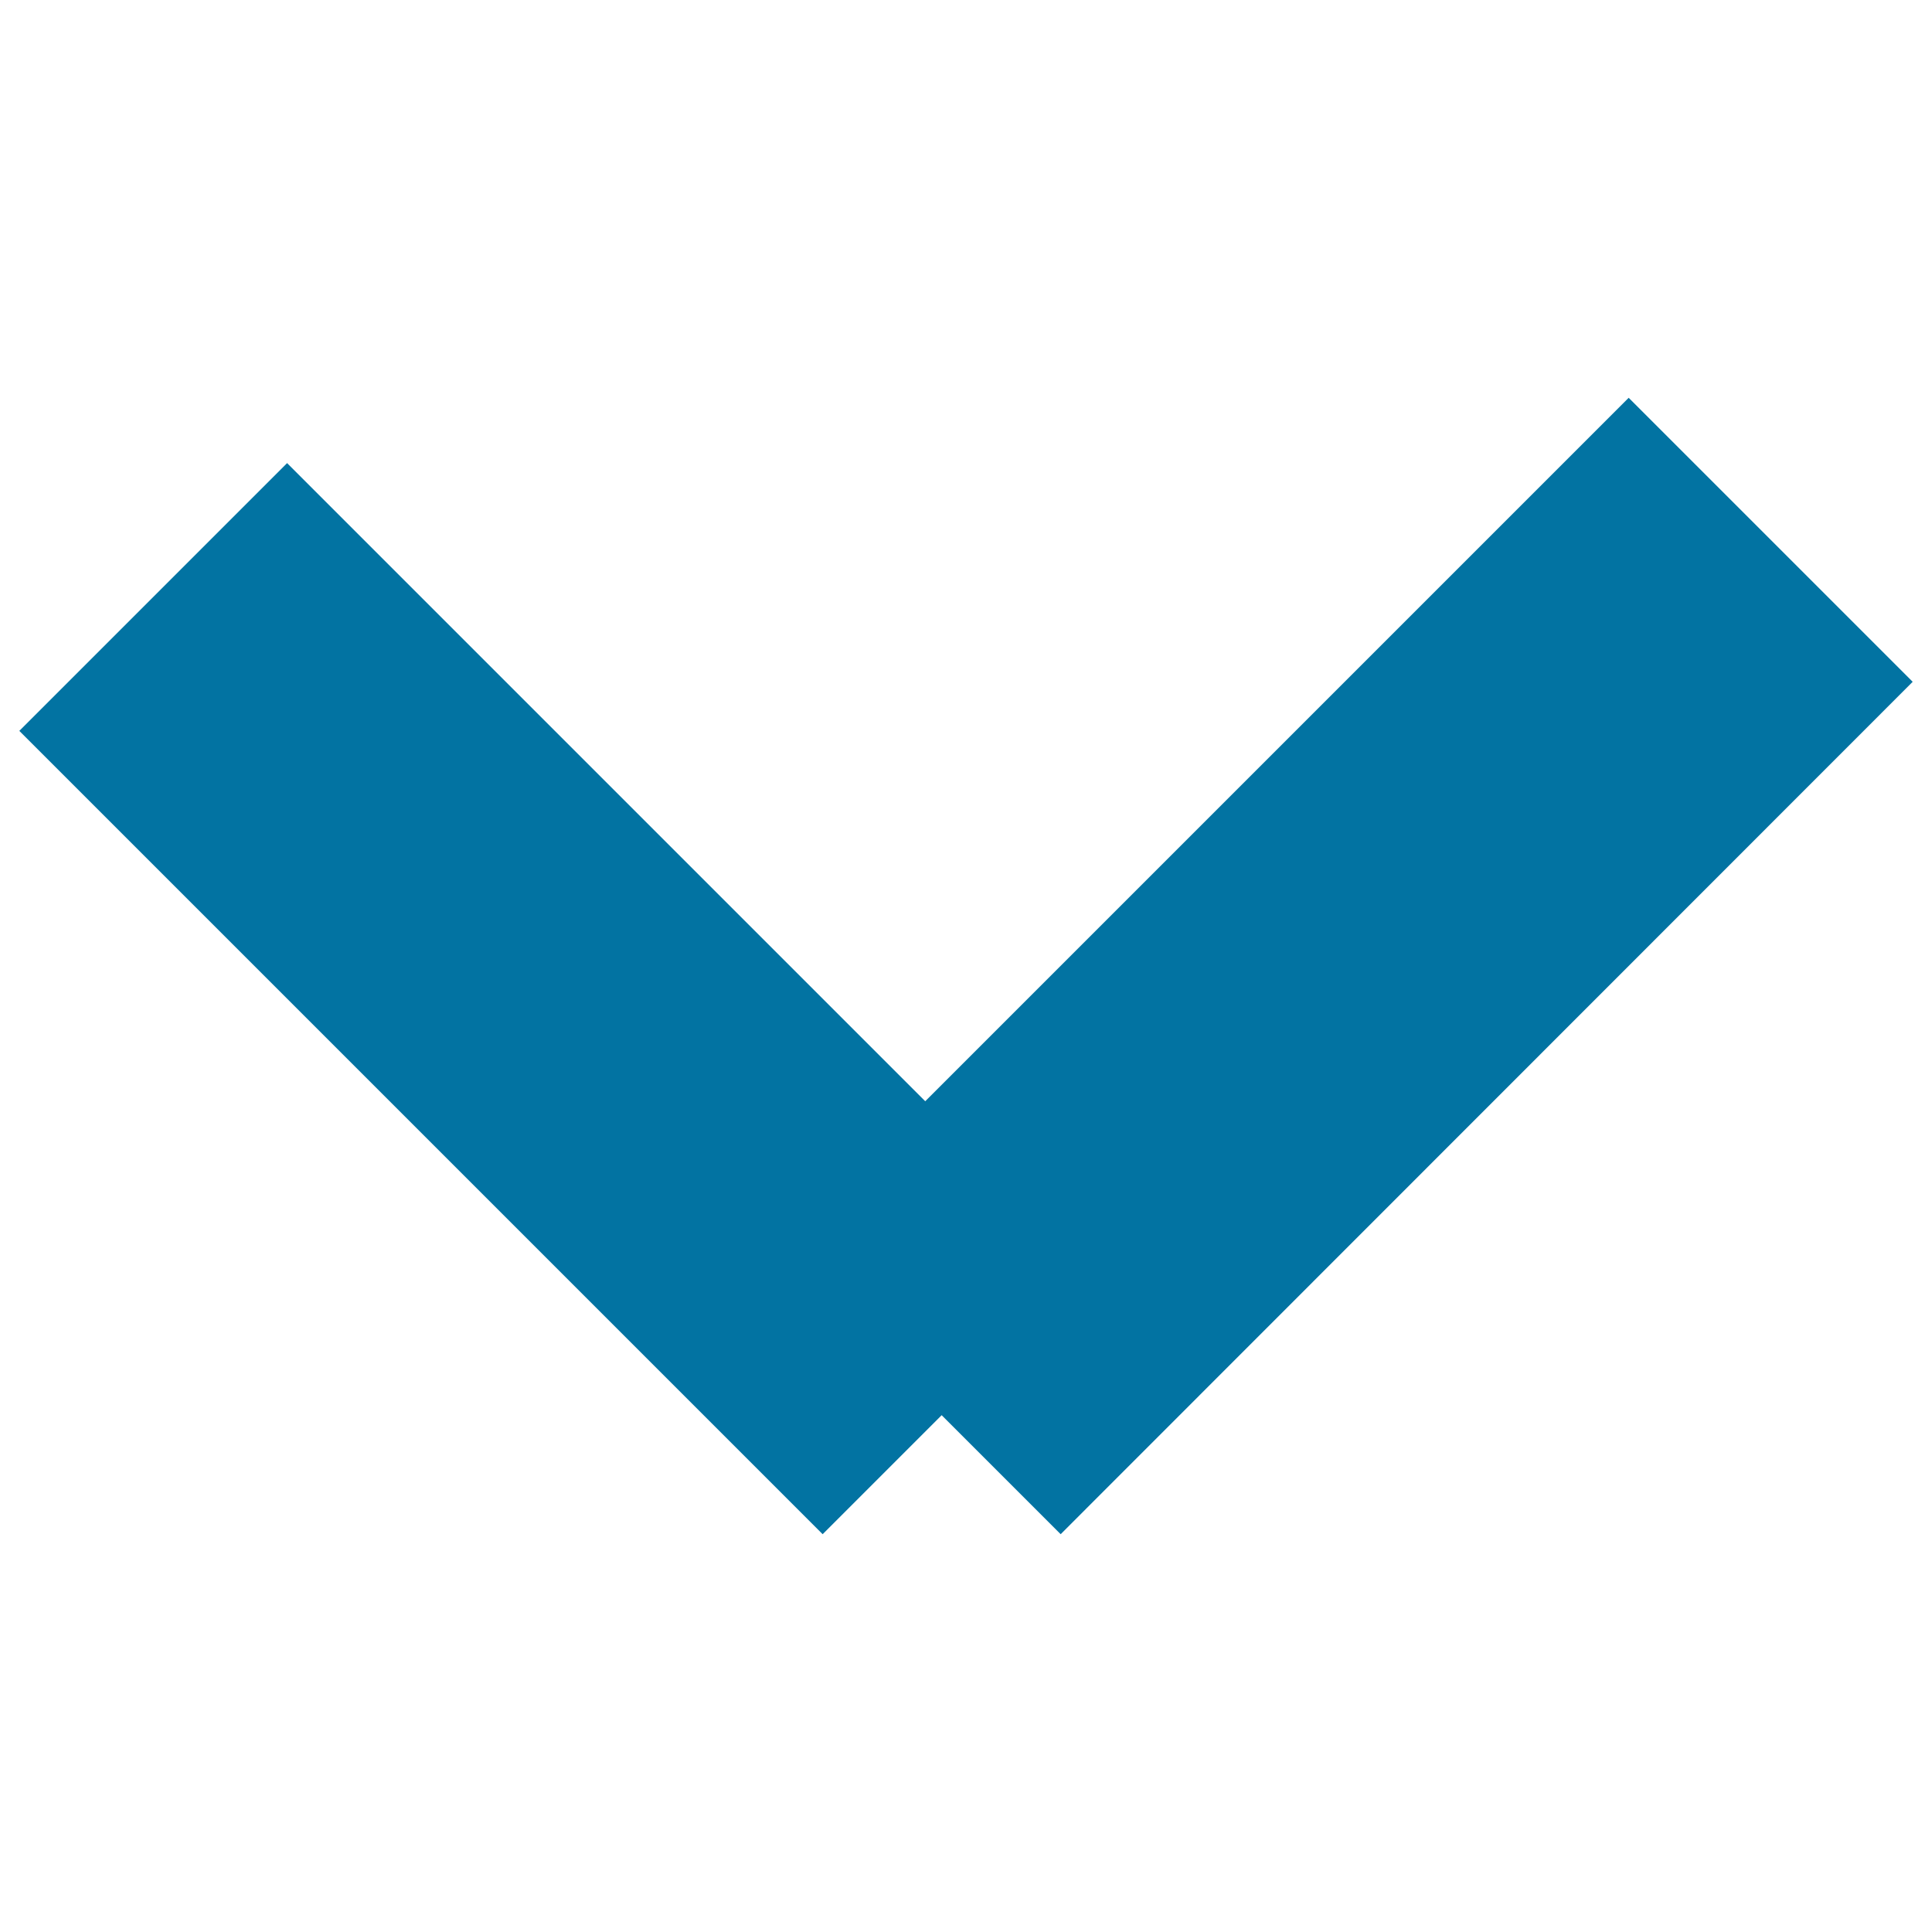
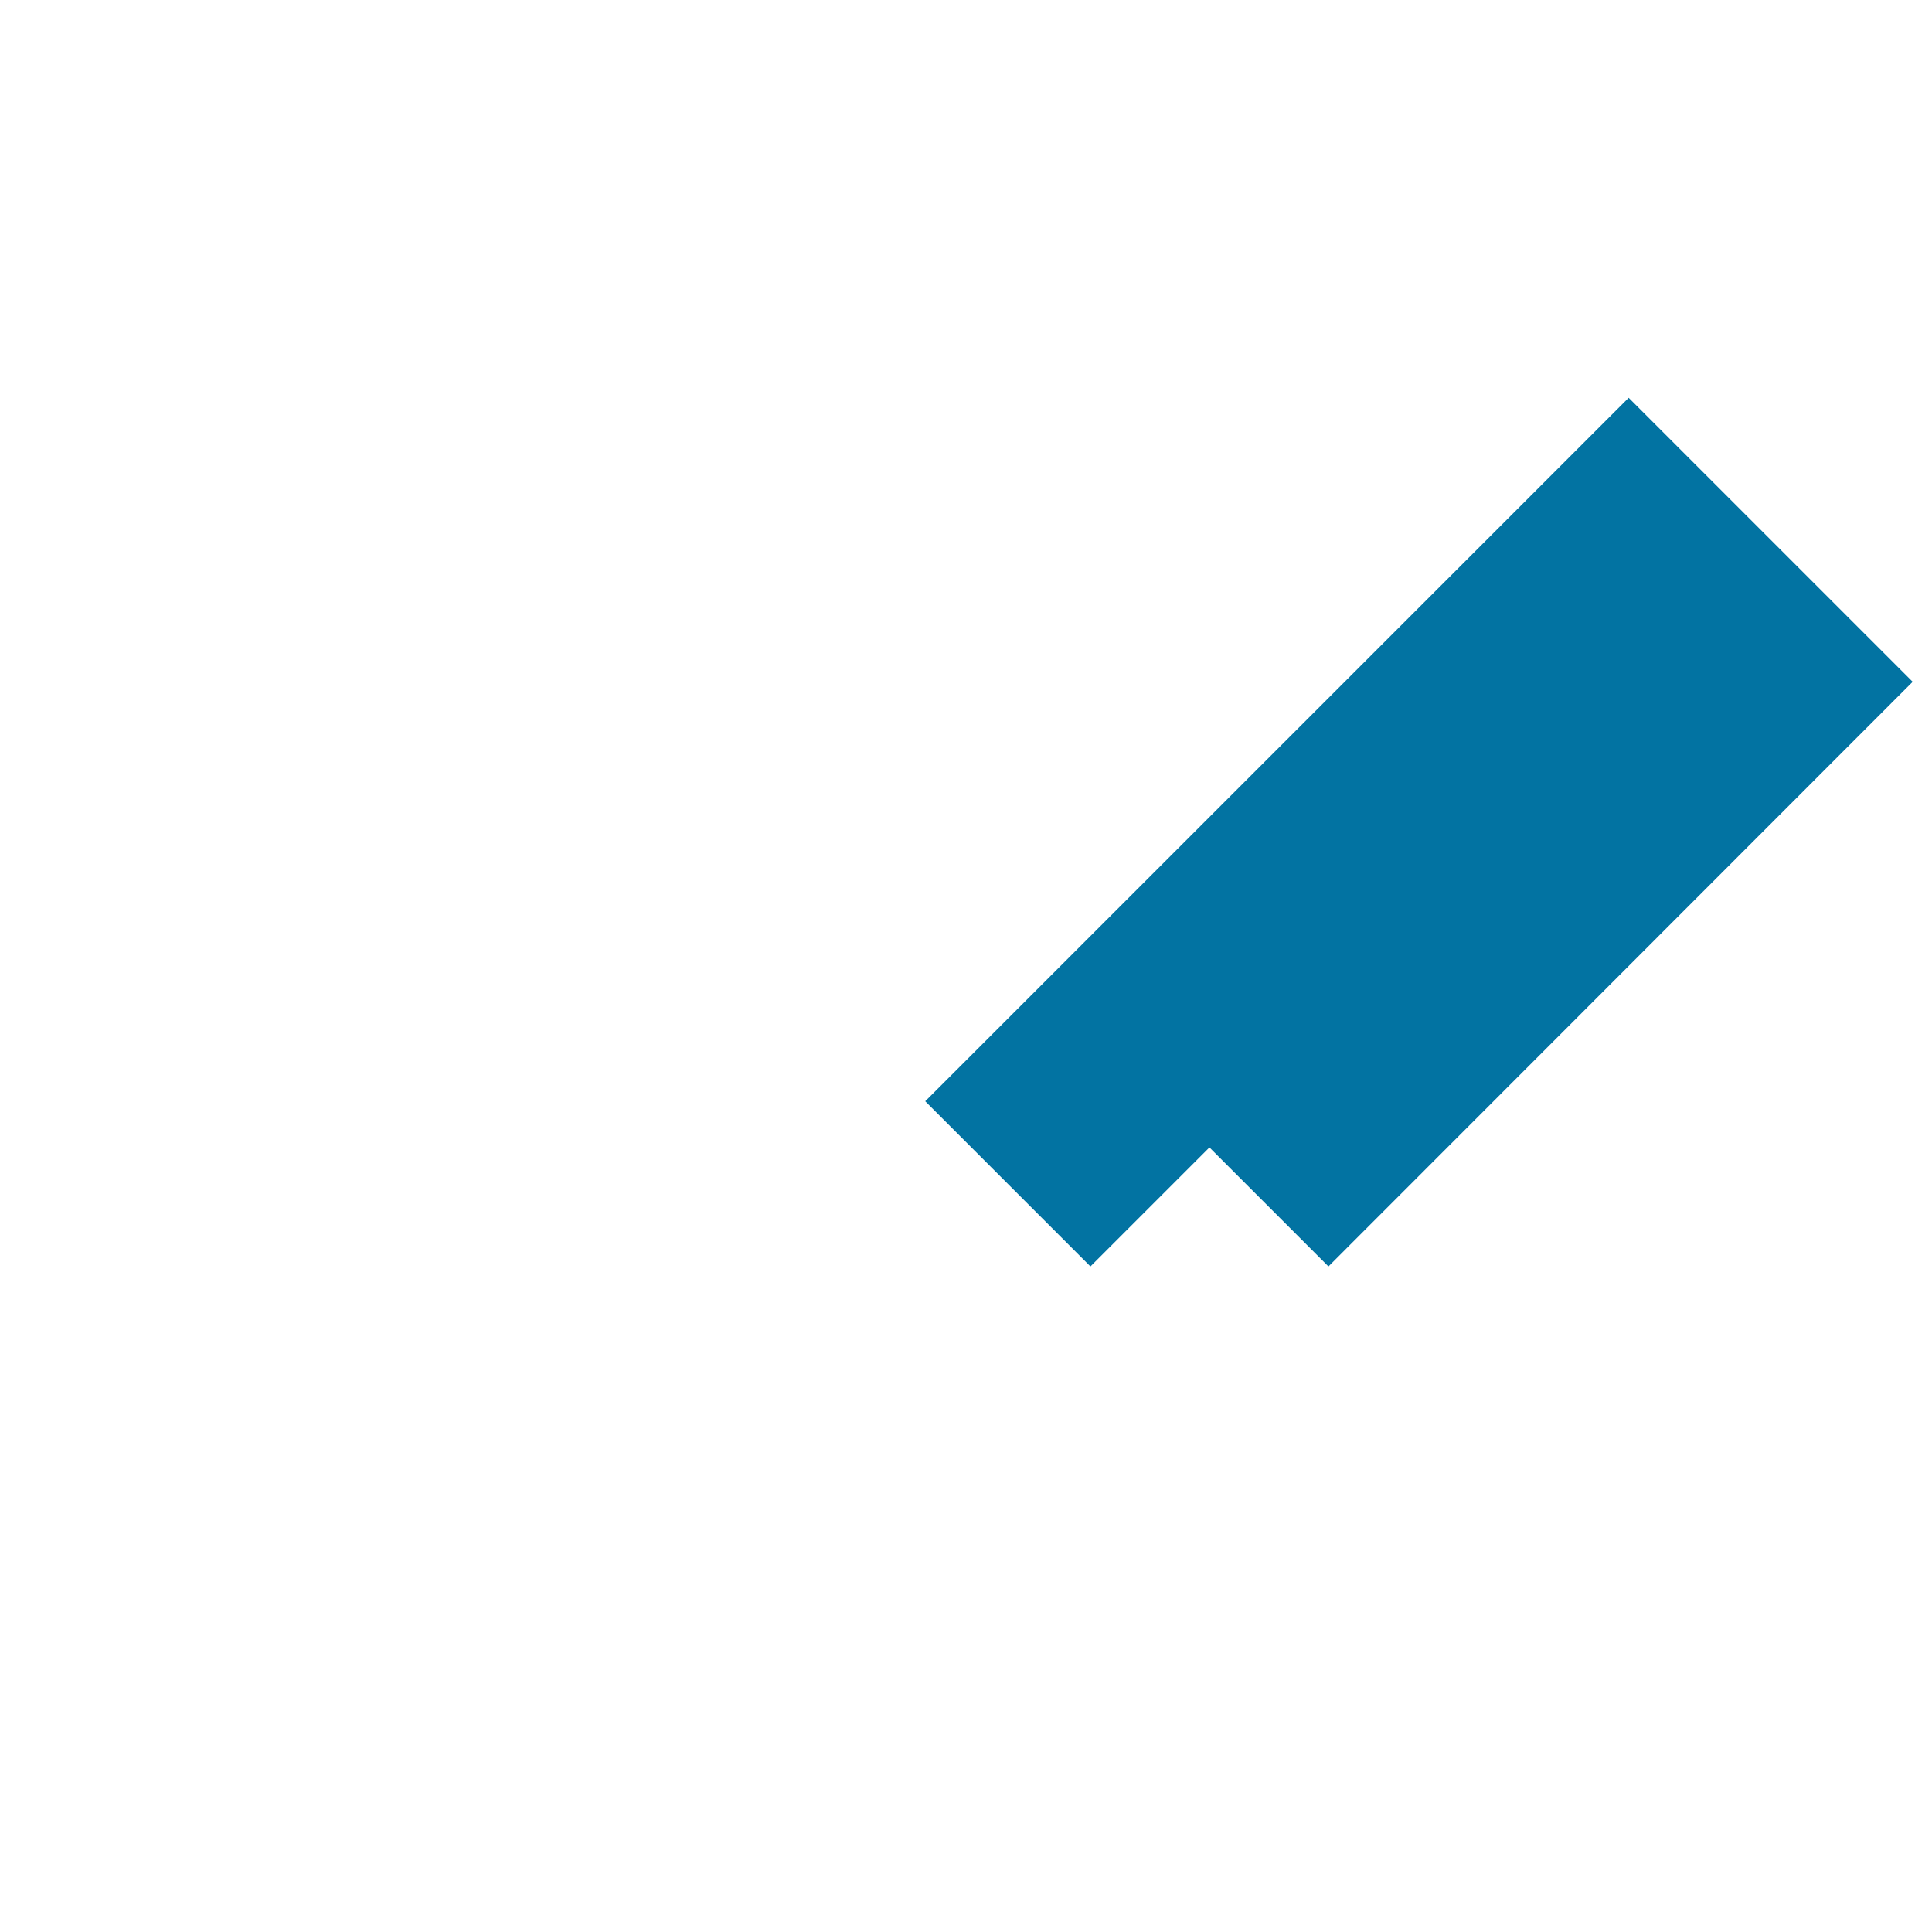
<svg xmlns="http://www.w3.org/2000/svg" viewBox="0 0 1000 1000" style="fill:#0273a2">
  <title>Drop SVG icon</title>
-   <path d="M990,352.9l-147-147L478.9,570L148.6,239.7L10,378.3l415.8,415.8l61.6-61.6l61.6,61.6L990,352.9z" />
+   <path d="M990,352.9l-147-147L478.9,570L148.6,239.7l415.8,415.8l61.6-61.6l61.6,61.6L990,352.9z" />
</svg>